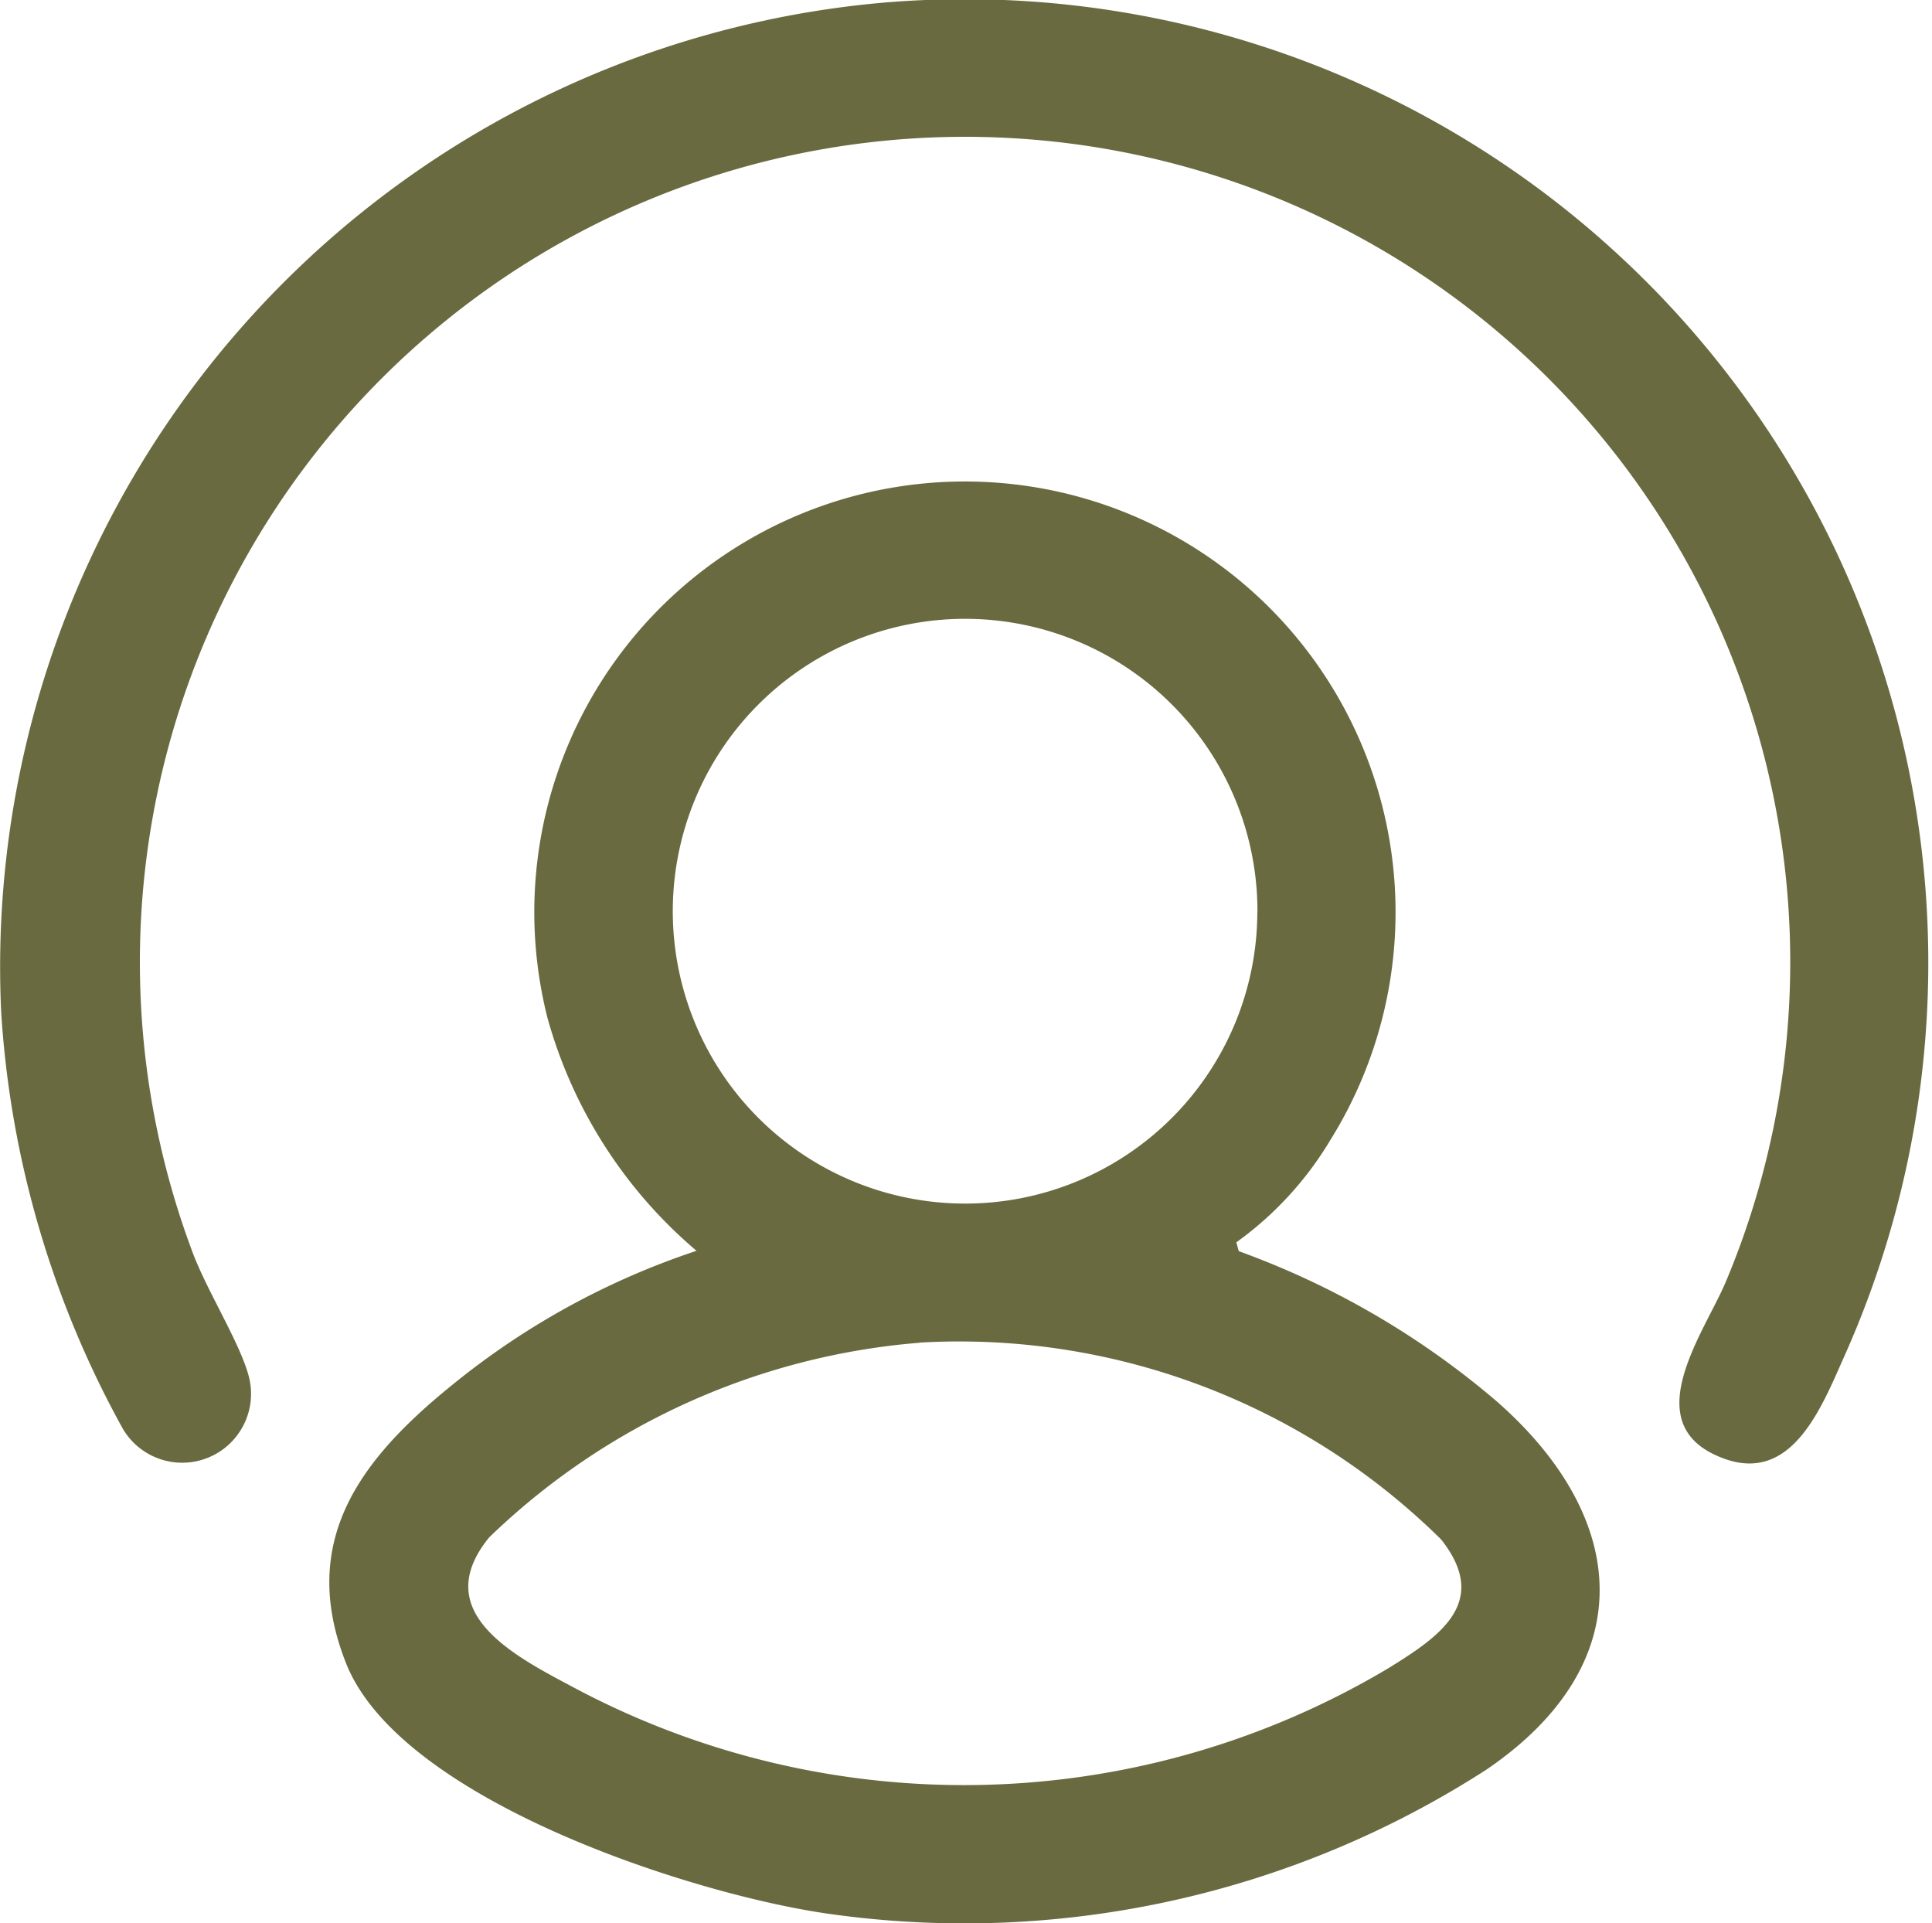
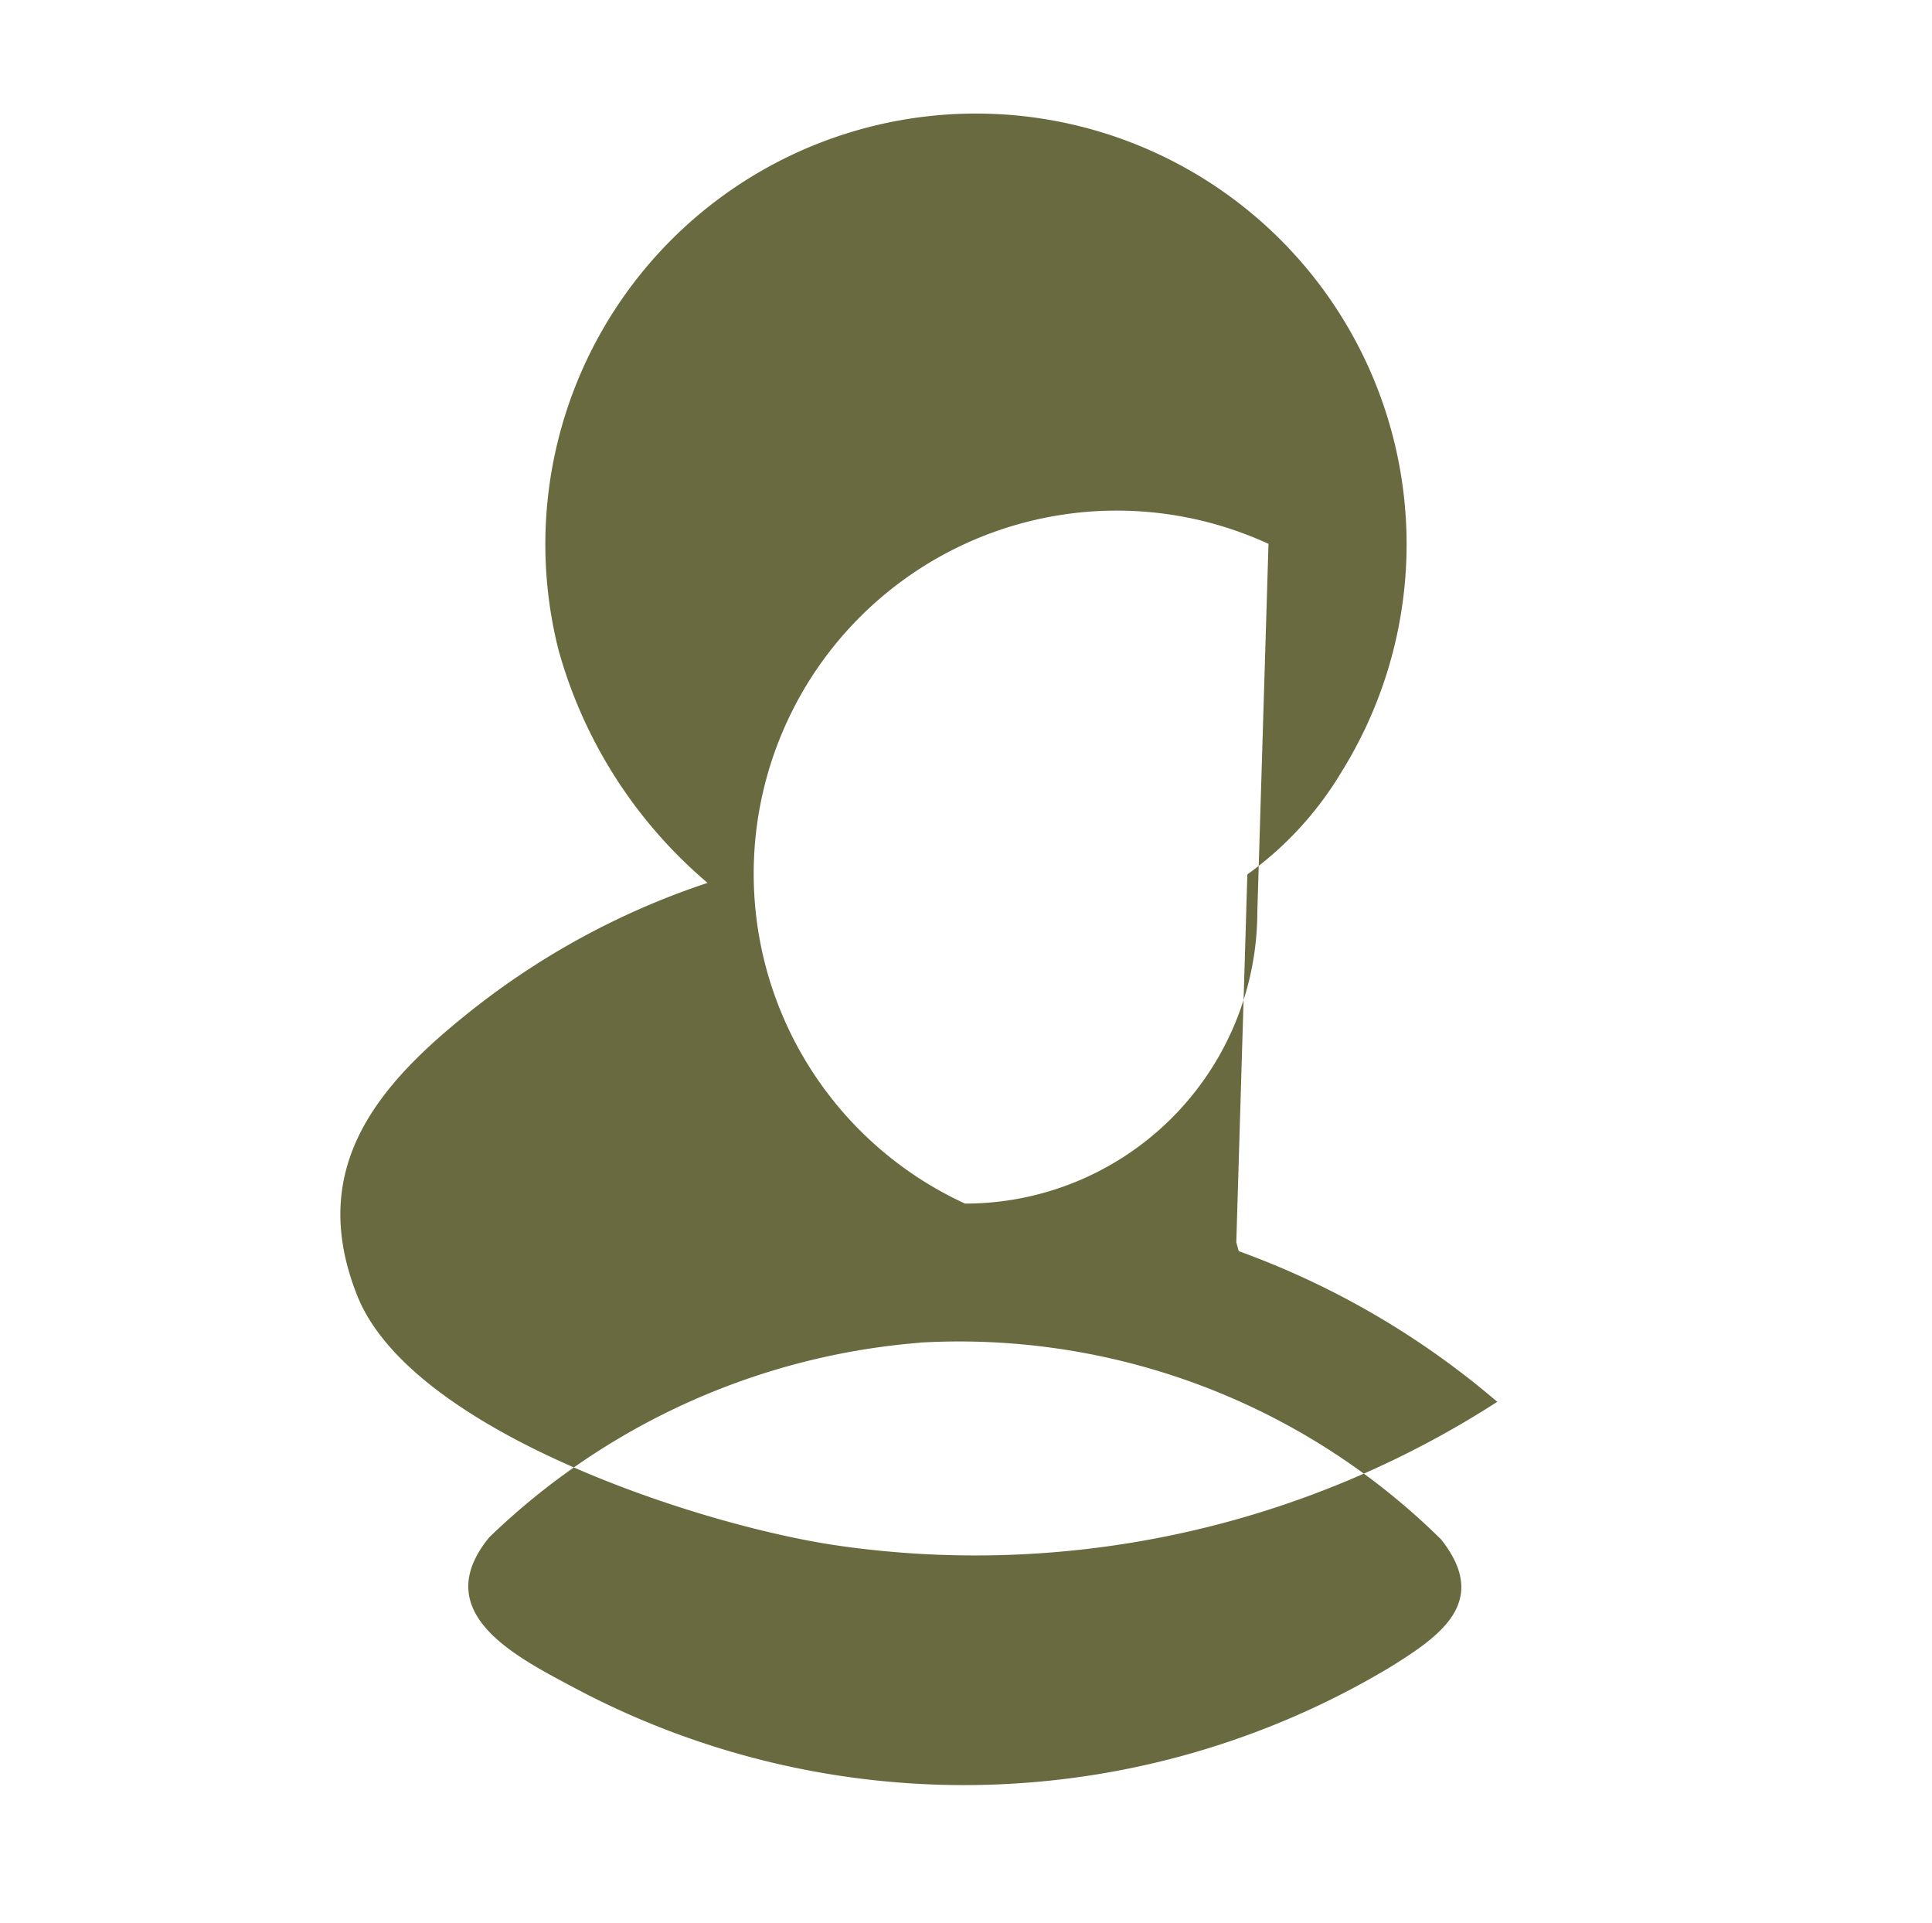
<svg xmlns="http://www.w3.org/2000/svg" id="Group_48" data-name="Group 48" width="16.443" height="16.365" viewBox="0 0 16.443 16.365">
  <defs>
    <clipPath id="clip-path">
      <rect id="Rectangle_67" data-name="Rectangle 67" width="16.443" height="16.365" fill="#6a6a40" />
    </clipPath>
  </defs>
  <g id="Group_48-2" data-name="Group 48" clip-path="url(#clip-path)">
-     <path id="Path_32" data-name="Path 32" d="M35.709,47.419l.021.075a7.085,7.085,0,0,1,2.2,1.282c1.136,1,1.219,2.239-.094,3.131a8.2,8.2,0,0,1-5.594,1.226c-1.154-.162-3.649-.966-4.11-2.133-.414-1.047.133-1.745.908-2.371a6.555,6.555,0,0,1,2.075-1.138,4,4,0,0,1-1.268-1.98,3.665,3.665,0,1,1,6.662,1.038,2.909,2.909,0,0,1-.8.87m.18-2.813A2.488,2.488,0,1,0,33.4,47.089a2.486,2.486,0,0,0,2.488-2.483m-2.871,3.667A5.957,5.957,0,0,0,29.35,49.93c-.525.644.234,1.018.735,1.285a7.056,7.056,0,0,0,6.92-.173c.433-.268.869-.56.448-1.094a5.835,5.835,0,0,0-4.436-1.676" transform="translate(-25.187 -36.847)" fill="#6a6a40" />
-     <path id="Path_33" data-name="Path 33" d="M7.537.021a8.2,8.2,0,0,1,8.172,11.493c-.205.456-.464,1.165-1.105.87-.66-.3-.091-1.056.087-1.483a7.023,7.023,0,1,0-13.053-.247c.119.323.409.781.48,1.061a.586.586,0,0,1-1.071.446A8.4,8.4,0,0,1,.01,8.612,8.238,8.238,0,0,1,7.537.021" transform="translate(0 0)" fill="#6a6a40" />
+     <path id="Path_32" data-name="Path 32" d="M35.709,47.419l.021.075a7.085,7.085,0,0,1,2.2,1.282a8.2,8.2,0,0,1-5.594,1.226c-1.154-.162-3.649-.966-4.11-2.133-.414-1.047.133-1.745.908-2.371a6.555,6.555,0,0,1,2.075-1.138,4,4,0,0,1-1.268-1.98,3.665,3.665,0,1,1,6.662,1.038,2.909,2.909,0,0,1-.8.87m.18-2.813A2.488,2.488,0,1,0,33.4,47.089a2.486,2.486,0,0,0,2.488-2.483m-2.871,3.667A5.957,5.957,0,0,0,29.35,49.93c-.525.644.234,1.018.735,1.285a7.056,7.056,0,0,0,6.92-.173c.433-.268.869-.56.448-1.094a5.835,5.835,0,0,0-4.436-1.676" transform="translate(-25.187 -36.847)" fill="#6a6a40" />
  </g>
</svg>